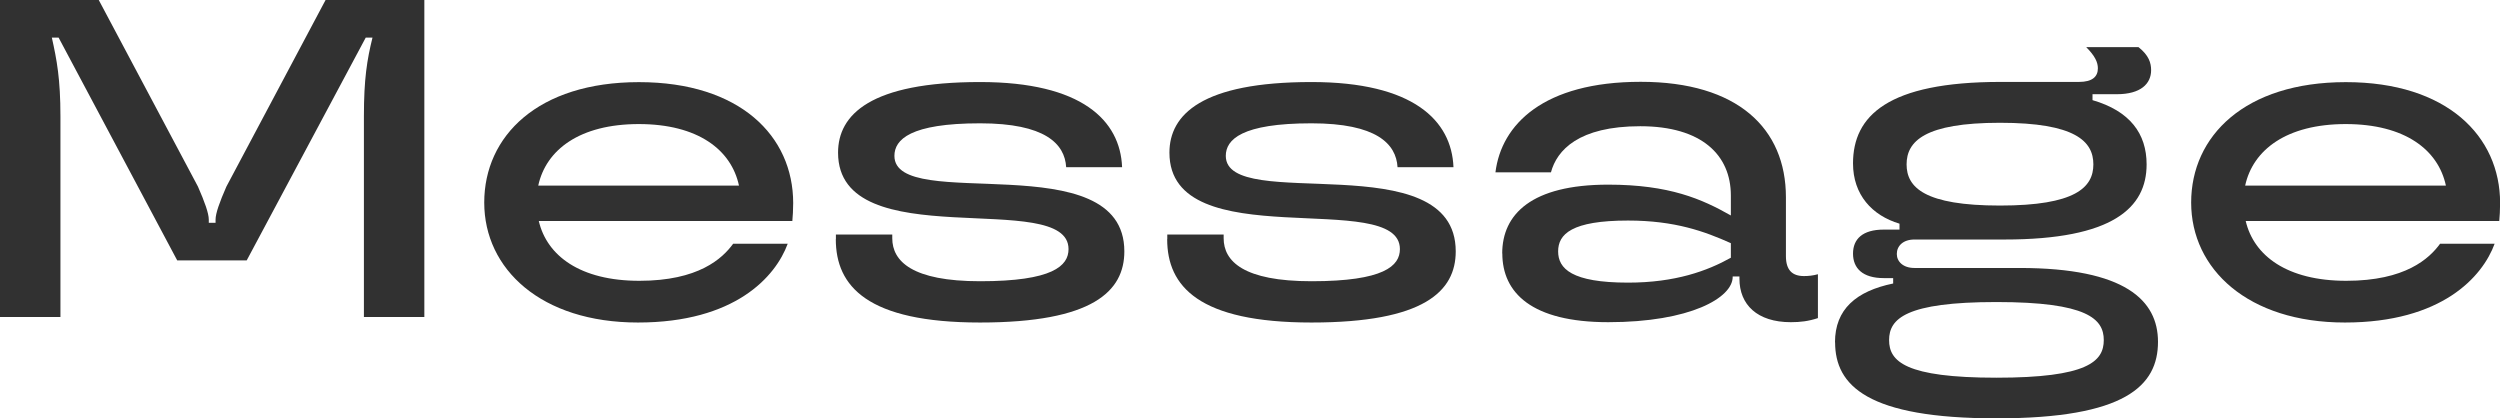
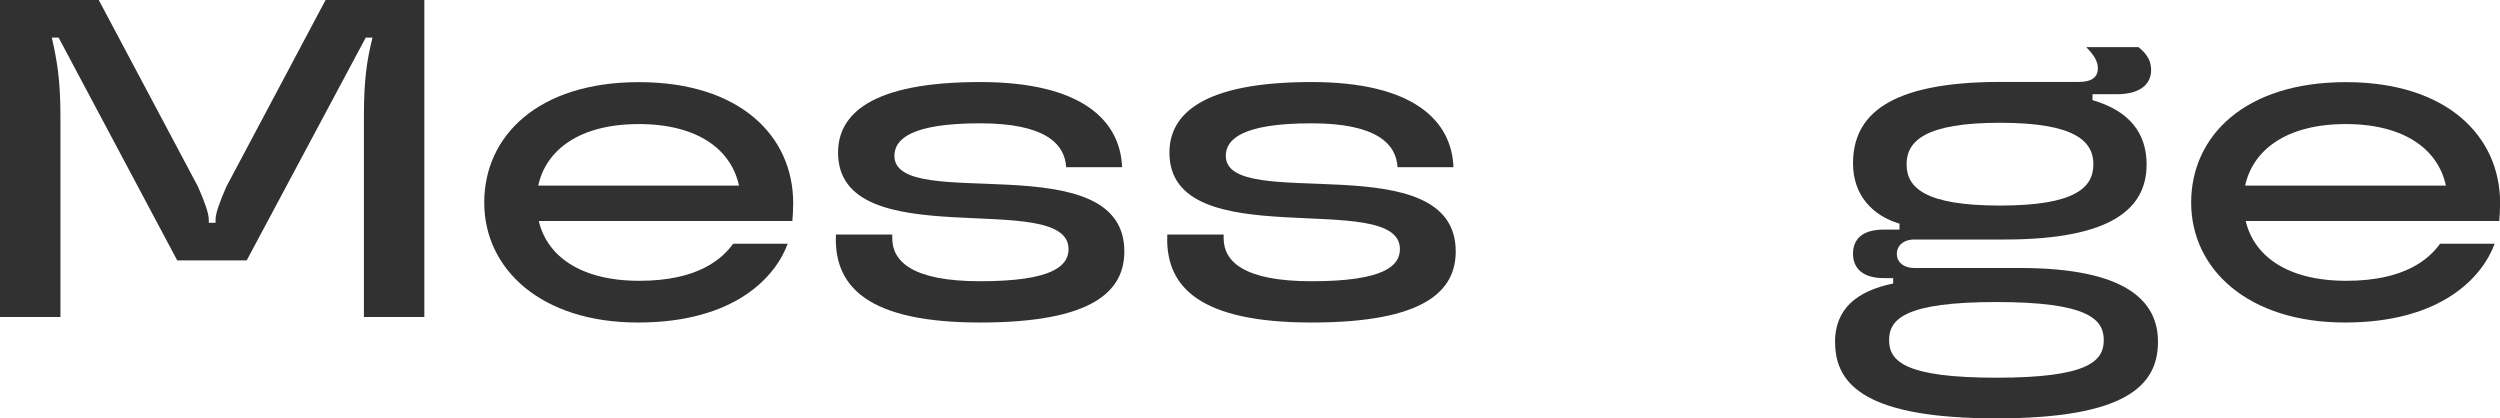
<svg xmlns="http://www.w3.org/2000/svg" width="233" height="39" viewBox="0 0 233 39" fill="none">
  <path d="M0 29.546V0H9.204L18.449 17.39C19.079 18.827 19.459 19.882 19.459 20.474V20.766H20.09V20.474C20.09 19.882 20.47 18.827 21.1 17.39L30.344 0H39.549V29.546H33.916V10.85C33.916 7.344 34.206 5.576 34.716 3.506H34.086L22.991 24.272H16.518L5.463 3.506H4.832C5.293 5.576 5.633 7.344 5.633 10.85V29.546H0Z" fill="#313131" />
  <path d="M73.835 20.595H50.214C50.974 23.84 54.076 26.171 59.588 26.171C65.101 26.171 67.322 24.101 68.332 22.715H73.415C72.284 25.799 68.492 30.059 59.458 30.059C50.424 30.059 45.131 25.076 45.131 18.877C45.131 12.678 50.134 7.655 59.548 7.655C68.963 7.655 73.925 12.678 73.925 18.927C73.925 19.6 73.885 20.113 73.845 20.615L73.835 20.595ZM50.174 17.3H68.873C68.162 13.964 65.051 11.563 59.538 11.563C54.026 11.563 50.884 13.964 50.164 17.3H50.174Z" fill="#313131" />
  <path d="M77.906 22.283V21.861H83.159V22.203C83.159 24.353 85.01 26.211 91.353 26.211C98.116 26.211 99.587 24.775 99.587 23.217C99.587 17.481 78.107 24.021 78.107 14.226C78.107 10.68 81.128 7.646 91.343 7.646C100.837 7.646 104.409 11.232 104.579 15.582H99.367C99.237 13.392 97.396 11.493 91.343 11.493C84.83 11.493 83.359 13.01 83.359 14.527C83.359 19.932 104.789 13.342 104.789 23.428C104.789 27.145 101.848 30.059 91.343 30.059C80.838 30.059 77.897 26.683 77.897 22.293L77.906 22.283Z" fill="#313131" />
  <path d="M108.791 22.283V21.861H114.044V22.203C114.044 24.353 115.895 26.211 122.238 26.211C129.001 26.211 130.471 24.775 130.471 23.217C130.471 17.481 108.991 24.021 108.991 14.226C108.991 10.68 112.013 7.646 122.228 7.646C131.722 7.646 135.294 11.232 135.464 15.582H130.251C130.121 13.392 128.28 11.493 122.228 11.493C115.715 11.493 114.244 13.01 114.244 14.527C114.244 19.932 135.674 13.342 135.674 23.428C135.674 27.145 132.733 30.059 122.228 30.059C111.723 30.059 108.781 26.683 108.781 22.293L108.791 22.283Z" fill="#313131" />
-   <path d="M140.006 23.629C140.006 19.962 142.737 17.209 149.88 17.209C155.593 17.209 158.625 18.555 161.316 20.082V18.224C161.316 14.467 158.625 11.764 152.872 11.764C147.119 11.764 145.098 14.004 144.548 16.064H139.375C139.926 11.593 143.868 7.625 152.912 7.625C161.956 7.625 166.448 11.975 166.448 18.385V23.87C166.448 25.176 167.039 25.729 168.129 25.729C168.549 25.729 168.969 25.688 169.43 25.558V29.647C168.549 29.938 167.789 30.028 166.908 30.028C163.757 30.028 162.116 28.381 162.116 25.98V25.769H161.486V25.809C161.486 27.748 157.534 30.028 149.89 30.028C142.747 30.028 140.016 27.286 140.016 23.619L140.006 23.629ZM161.316 24.011V22.664C158.875 21.569 156.103 20.555 151.731 20.555C146.479 20.555 145.218 21.82 145.218 23.428C145.218 25.035 146.479 26.341 151.731 26.341C156.143 26.341 159.125 25.246 161.316 24.021V24.011Z" fill="#313131" />
  <path d="M171.021 31.907C171.021 28.823 172.991 27.135 176.443 26.422V25.919H175.563C173.592 25.919 172.701 24.995 172.701 23.639C172.701 22.283 173.582 21.399 175.563 21.399H177.033V20.846C174.472 20.083 172.701 18.144 172.701 15.23C172.701 10.8 175.933 7.635 186.448 7.635H193.761C195.022 7.635 195.522 7.133 195.522 6.369C195.522 5.817 195.272 5.234 194.432 4.39H199.304C200.274 5.154 200.484 5.867 200.484 6.54C200.484 7.806 199.514 8.78 197.293 8.78H195.022V9.333C198.513 10.348 200.064 12.457 200.064 15.321C200.064 19.369 196.913 22.323 186.828 22.323H178.424C177.374 22.323 176.783 22.916 176.783 23.669C176.783 24.382 177.374 24.975 178.424 24.975H188.219C198.093 24.975 201.125 28.009 201.125 31.857C201.125 35.946 198.093 38.99 186.078 38.99C174.062 38.99 171.031 35.946 171.031 31.897L171.021 31.907ZM196.072 31.696C196.072 29.717 194.522 28.15 186.068 28.15C177.614 28.15 176.063 29.707 176.063 31.696C176.063 33.685 177.574 35.202 186.068 35.202C194.562 35.202 196.072 33.685 196.072 31.696ZM195.102 15.321C195.102 13.171 193.421 11.443 186.398 11.443C179.374 11.443 177.694 13.171 177.694 15.321C177.694 17.471 179.374 19.158 186.398 19.158C193.421 19.158 195.102 17.471 195.102 15.321Z" fill="#313131" />
  <path d="M232.92 20.595H209.299C210.059 23.84 213.161 26.171 218.673 26.171C224.186 26.171 226.407 24.101 227.417 22.715H232.5C231.369 25.799 227.577 30.059 218.543 30.059C209.509 30.059 204.216 25.076 204.216 18.877C204.216 12.678 209.219 7.655 218.633 7.655C228.048 7.655 233.01 12.678 233.01 18.927C233.01 19.6 232.97 20.113 232.93 20.615L232.92 20.595ZM209.259 17.3H227.958C227.247 13.964 224.136 11.563 218.623 11.563C213.111 11.563 209.969 13.964 209.249 17.3H209.259Z" fill="#313131" />
</svg>